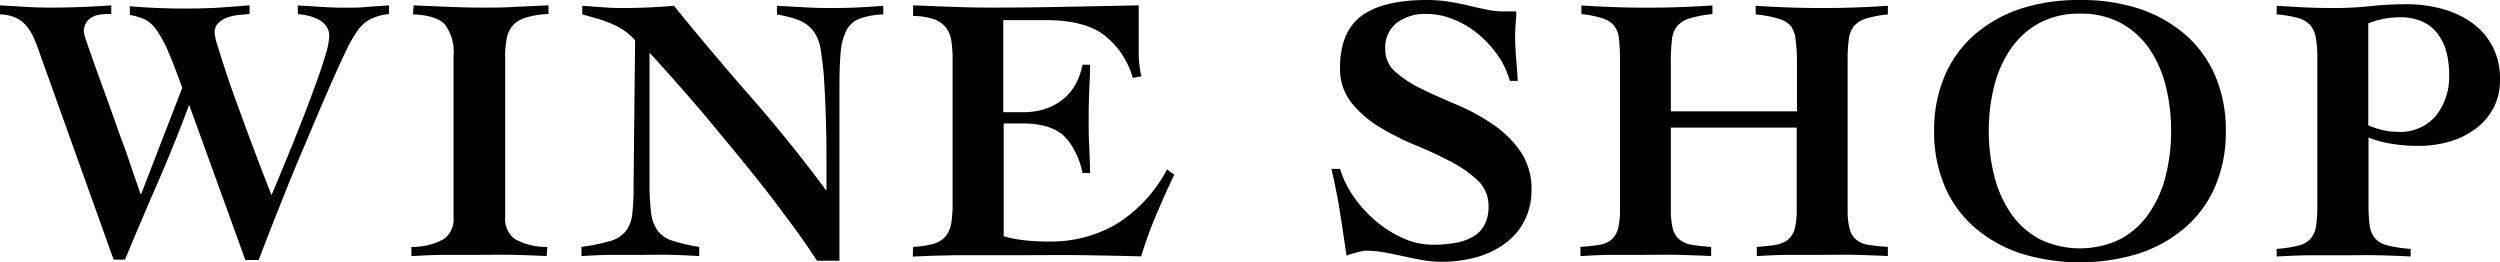
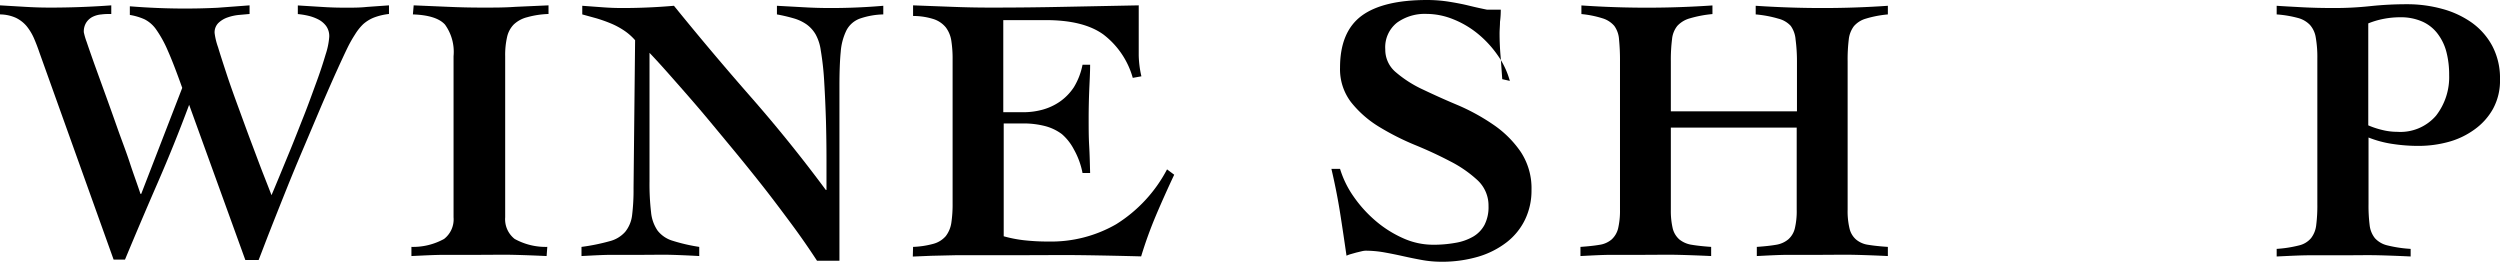
<svg xmlns="http://www.w3.org/2000/svg" viewBox="0 0 289.6 30.36">
  <g id="レイヤー_2" data-name="レイヤー 2">
    <g id="contemts02">
      <path d="M0,.62,2.88.79c1,.06,1.92.09,2.88.09q3.57,0,7.13-.26v1c-.38,0-.75,0-1.12.05a2.79,2.79,0,0,0-1,.26A1.9,1.9,0,0,0,10,2.6a1.92,1.92,0,0,0-.29,1.14,7.72,7.72,0,0,0,.33,1.12c.22.66.52,1.51.88,2.53l1.26,3.48c.47,1.29.94,2.61,1.43,4s1,2.68,1.43,4,.88,2.5,1.23,3.59h.09l4.75-12.28c-.65-1.82-1.2-3.26-1.67-4.31a13.29,13.29,0,0,0-1.34-2.44,3.67,3.67,0,0,0-1.35-1.19,6.93,6.93,0,0,0-1.71-.51v-1q3.25.26,6.42.26,1.84,0,3.72-.09L28.91.62v1l-1.23.11a5.53,5.53,0,0,0-1.32.29,2.89,2.89,0,0,0-1.06.64,1.53,1.53,0,0,0-.44,1.16,7.57,7.57,0,0,0,.4,1.65c.26.87.6,1.91,1,3.13s.87,2.52,1.38,3.91,1,2.75,1.5,4.07.94,2.52,1.36,3.59.74,1.88.95,2.44c.18-.41.46-1.09.86-2.05l1.34-3.25c.5-1.22,1-2.51,1.54-3.87s1-2.66,1.45-3.88.8-2.3,1.08-3.25a8.44,8.44,0,0,0,.42-2.05A2,2,0,0,0,37.77,3a2.62,2.62,0,0,0-.94-.77,5.11,5.11,0,0,0-1.19-.42,8.89,8.89,0,0,0-1.14-.18v-1l2.75.17c.89.06,1.81.09,2.75.09s1.69,0,2.53-.09L45.06.62v1a7,7,0,0,0-1.76.42,4.25,4.25,0,0,0-1.24.77A6.06,6.06,0,0,0,41.12,4a14.46,14.46,0,0,0-.86,1.52q-.43.88-1.23,2.64c-.53,1.17-1.12,2.52-1.76,4L35.22,17q-1.08,2.53-2.07,5t-1.82,4.58c-.56,1.42-1,2.6-1.37,3.54H28.42L21.91,12.14q-1.71,4.59-3.63,9t-3.8,8.93H13.16L4.58,6.12c-.21-.62-.43-1.19-.66-1.72A6.17,6.17,0,0,0,3.06,3a3.81,3.81,0,0,0-1.23-.94A4.58,4.58,0,0,0,0,1.67Z" />
      <path d="M47.92.62l4,.17c1.32.06,2.65.09,4,.09s2.56,0,3.81-.09L63.54.62v1A10.29,10.29,0,0,0,61.05,2a3.49,3.49,0,0,0-1.54.84,3,3,0,0,0-.77,1.45,9.34,9.34,0,0,0-.22,2.22V25.17a2.9,2.9,0,0,0,1.1,2.51,7.44,7.44,0,0,0,3.78.92l-.08,1.06c-1.3-.06-2.57-.11-3.83-.14s-2.54,0-3.83,0-2.64,0-4,0-2.64.08-4,.14V28.6a7.44,7.44,0,0,0,3.78-.92,2.87,2.87,0,0,0,1.1-2.51V6.51a5.39,5.39,0,0,0-1-3.67c-.66-.72-1.9-1.11-3.71-1.17Z" />
      <path d="M67.36,28.6a23.24,23.24,0,0,0,3.26-.66,3.57,3.57,0,0,0,1.8-1.08,3.75,3.75,0,0,0,.8-1.91,24,24,0,0,0,.17-3.17l.18-17.12a6.41,6.41,0,0,0-1.3-1.14,8.87,8.87,0,0,0-1.52-.81c-.53-.22-1.07-.41-1.63-.58l-1.67-.46v-1l2.31.17q1.17.09,2.31.09,3,0,6-.26Q82.45,6.07,87,11.26T95.66,22h.08V18.48q0-2.16-.06-4.47c-.05-1.54-.11-3-.2-4.48a32.57,32.57,0,0,0-.4-3.68A5.28,5.28,0,0,0,94.49,4a3.74,3.74,0,0,0-1.08-1.19,5.06,5.06,0,0,0-1.52-.7A19,19,0,0,0,90,1.67v-1l3.1.17c1,.06,2.08.09,3.1.09q3.09,0,6.12-.26v1a8.85,8.85,0,0,0-2.73.49,2.86,2.86,0,0,0-1.52,1.32A6.78,6.78,0,0,0,97.39,6c-.1,1-.15,2.37-.15,4v20.2h-2.6c-.88-1.35-1.87-2.79-3-4.31s-2.28-3.06-3.5-4.6-2.45-3.06-3.69-4.55S82,13.77,80.87,12.45s-2.2-2.53-3.17-3.63-1.79-2-2.46-2.7V21a28.32,28.32,0,0,0,.18,3.59,4.48,4.48,0,0,0,.76,2.13,3.46,3.46,0,0,0,1.74,1.17A20.35,20.35,0,0,0,81,28.6v1.06c-1.08-.06-2.15-.11-3.21-.14s-2.13,0-3.21,0c-1.23,0-2.44,0-3.61,0s-2.38.08-3.61.14Z" />
      <path d="M105.77,28.6a10.27,10.27,0,0,0,2.4-.37,2.88,2.88,0,0,0,1.39-.88,3.34,3.34,0,0,0,.64-1.52,14.4,14.4,0,0,0,.15-2.25V6.86a13.49,13.49,0,0,0-.15-2.15,3.42,3.42,0,0,0-.64-1.54,3.05,3.05,0,0,0-1.39-.95,7.85,7.85,0,0,0-2.4-.37V.62l4.51.17c1.52.06,3,.09,4.51.09q4.27,0,8.5-.09l8.62-.17c0,.52,0,1,0,1.58V3.74c0,.91,0,1.8,0,2.68a11.83,11.83,0,0,0,.31,2.42l-1,.18a9.57,9.57,0,0,0-3.37-5c-1.54-1.13-3.77-1.69-6.71-1.69h-4.92V13h2.28a8.47,8.47,0,0,0,2.25-.29,6.63,6.63,0,0,0,2-.92,6.19,6.19,0,0,0,1.65-1.69,7.91,7.91,0,0,0,1-2.6h.88c0,1-.07,2.07-.11,3.12s-.06,2.1-.06,3.13,0,2.1.06,3.14.08,2.09.11,3.15h-.88a9,9,0,0,0-1-2.73A6,6,0,0,0,123,15.53a5.59,5.59,0,0,0-2-.94,9.92,9.92,0,0,0-2.45-.29h-2.28V27.37a14.83,14.83,0,0,0,2.35.46,25.35,25.35,0,0,0,2.88.15,15.1,15.1,0,0,0,7.79-2,16.53,16.53,0,0,0,5.9-6.36l.83.62c-.73,1.55-1.43,3.11-2.09,4.66a48,48,0,0,0-1.74,4.8c-2.28-.06-4.56-.11-6.82-.14s-4.53,0-6.82,0h-4.09l-3.58,0-3,.07-2.14.09Z" />
-       <path d="M174.9,9.37a9.56,9.56,0,0,0-1.43-3,12.24,12.24,0,0,0-2.29-2.47,10.83,10.83,0,0,0-2.84-1.67,8.34,8.34,0,0,0-3.12-.62,5.49,5.49,0,0,0-3.37,1,3.62,3.62,0,0,0-1.38,3.1,3.4,3.4,0,0,0,1.25,2.68,13.55,13.55,0,0,0,3.15,2c1.26.6,2.61,1.21,4.07,1.82A23.8,23.8,0,0,1,173,14.45a12.06,12.06,0,0,1,3.14,3.11A7.64,7.64,0,0,1,177.41,22a7.75,7.75,0,0,1-.75,3.44,7.4,7.4,0,0,1-2.11,2.61,10.06,10.06,0,0,1-3.3,1.68,14.89,14.89,0,0,1-4.32.59,12.68,12.68,0,0,1-2.2-.2c-.73-.13-1.45-.28-2.17-.44s-1.45-.31-2.18-.44a12.59,12.59,0,0,0-2.2-.2,2.46,2.46,0,0,0-.46.07l-.62.15-.64.18a3.09,3.09,0,0,0-.48.18c-.24-1.65-.48-3.3-.75-5s-.6-3.35-1-5.06h1a11.31,11.31,0,0,0,1.58,3.22,14.69,14.69,0,0,0,2.57,2.83,13,13,0,0,0,3.19,2,8.44,8.44,0,0,0,3.39.74,14.23,14.23,0,0,0,2.64-.22,6.05,6.05,0,0,0,2.05-.72,3.48,3.48,0,0,0,1.32-1.37,4.5,4.5,0,0,0,.46-2.17,4,4,0,0,0-1.28-3,14,14,0,0,0-3.19-2.2q-1.9-1-4.13-1.91a29.74,29.74,0,0,1-4.14-2.11,12.28,12.28,0,0,1-3.19-2.82,6.28,6.28,0,0,1-1.27-4q0-4.14,2.5-6C159.37.62,161.9,0,165.31,0a16.26,16.26,0,0,1,2.55.2c.82.13,1.6.28,2.33.46s1.42.33,2.07.46a9.09,9.09,0,0,0,1.8.2h1.59q0,.75-.09,1.41c0,.44-.05.89-.05,1.36q0,1.28.12,2.64c.07.91.13,1.79.19,2.64Z" />
+       <path d="M174.9,9.37a9.56,9.56,0,0,0-1.43-3,12.24,12.24,0,0,0-2.29-2.47,10.83,10.83,0,0,0-2.84-1.67,8.34,8.34,0,0,0-3.12-.62,5.49,5.49,0,0,0-3.37,1,3.62,3.62,0,0,0-1.38,3.1,3.4,3.4,0,0,0,1.25,2.68,13.55,13.55,0,0,0,3.15,2c1.26.6,2.61,1.21,4.07,1.82A23.8,23.8,0,0,1,173,14.45a12.06,12.06,0,0,1,3.14,3.11A7.64,7.64,0,0,1,177.41,22a7.75,7.75,0,0,1-.75,3.44,7.4,7.4,0,0,1-2.11,2.61,10.06,10.06,0,0,1-3.3,1.68,14.89,14.89,0,0,1-4.32.59,12.68,12.68,0,0,1-2.2-.2c-.73-.13-1.45-.28-2.17-.44s-1.45-.31-2.18-.44a12.59,12.59,0,0,0-2.2-.2,2.46,2.46,0,0,0-.46.07l-.62.15-.64.18a3.09,3.09,0,0,0-.48.18c-.24-1.65-.48-3.3-.75-5s-.6-3.35-1-5.06h1a11.31,11.31,0,0,0,1.58,3.22,14.69,14.69,0,0,0,2.57,2.83,13,13,0,0,0,3.19,2,8.44,8.44,0,0,0,3.39.74,14.23,14.23,0,0,0,2.64-.22,6.05,6.05,0,0,0,2.05-.72,3.48,3.48,0,0,0,1.32-1.37,4.5,4.5,0,0,0,.46-2.17,4,4,0,0,0-1.28-3,14,14,0,0,0-3.19-2.2q-1.9-1-4.13-1.91a29.74,29.74,0,0,1-4.14-2.11,12.28,12.28,0,0,1-3.19-2.82,6.28,6.28,0,0,1-1.27-4q0-4.14,2.5-6C159.37.62,161.9,0,165.31,0a16.26,16.26,0,0,1,2.55.2c.82.13,1.6.28,2.33.46s1.42.33,2.07.46h1.59q0,.75-.09,1.41c0,.44-.05.89-.05,1.36q0,1.28.12,2.64c.07.91.13,1.79.19,2.64Z" />
      <path d="M183.08,28.6c.88-.06,1.62-.14,2.2-.24a2.78,2.78,0,0,0,1.41-.62,2.56,2.56,0,0,0,.75-1.27,9,9,0,0,0,.22-2.18V7.13a24.31,24.31,0,0,0-.11-2.55A3,3,0,0,0,187,3a2.91,2.91,0,0,0-1.37-.88,11.8,11.8,0,0,0-2.44-.49v-1q3.78.26,7.61.26c2.55,0,5.08-.09,7.57-.26v1a13.57,13.57,0,0,0-2.6.49A3.09,3.09,0,0,0,194.3,3a2.88,2.88,0,0,0-.61,1.54,19,19,0,0,0-.14,2.55v5.81h14.61V7.13A19.26,19.26,0,0,0,208,4.58,3.13,3.13,0,0,0,207.44,3,2.9,2.9,0,0,0,206,2.16a13.22,13.22,0,0,0-2.62-.49v-1q3.92.26,7.74.26t7.57-.26v1a12.66,12.66,0,0,0-2.55.49,2.88,2.88,0,0,0-1.39.88,3.13,3.13,0,0,0-.59,1.54,19.26,19.26,0,0,0-.13,2.55V24.29a8.55,8.55,0,0,0,.22,2.18,2.42,2.42,0,0,0,.75,1.27,2.78,2.78,0,0,0,1.43.62c.6.1,1.35.18,2.26.24v1.06c-1.26-.06-2.53-.11-3.8-.14s-2.55,0-3.81,0-2.52,0-3.78,0-2.53.08-3.79.14V28.6c.88-.06,1.62-.14,2.2-.24a2.93,2.93,0,0,0,1.43-.62,2.45,2.45,0,0,0,.77-1.27,8.55,8.55,0,0,0,.22-2.18V14.78H193.55v9.51a9,9,0,0,0,.22,2.18,2.51,2.51,0,0,0,.77,1.27,3,3,0,0,0,1.46.62q.9.15,2.22.24v1.06c-1.29-.06-2.58-.11-3.85-.14s-2.56,0-3.85,0-2.47,0-3.72,0-2.49.08-3.72.14Z" />
-       <path d="M240.94,0a21.77,21.77,0,0,1,6.84,1,15.72,15.72,0,0,1,5.35,3,13.27,13.27,0,0,1,3.48,4.78,15.92,15.92,0,0,1,1.23,6.4,15.92,15.92,0,0,1-1.23,6.4,13.19,13.19,0,0,1-3.48,4.78,15.72,15.72,0,0,1-5.35,3,23.23,23.23,0,0,1-13.68,0,15.72,15.72,0,0,1-5.35-3,13.16,13.16,0,0,1-3.47-4.78,15.92,15.92,0,0,1-1.23-6.4,15.92,15.92,0,0,1,1.23-6.4A13.25,13.25,0,0,1,228.75,4a15.72,15.72,0,0,1,5.35-3A21.81,21.81,0,0,1,240.94,0Zm0,1.58a9.72,9.72,0,0,0-4.73,1.1,9.68,9.68,0,0,0-3.3,3A13.4,13.4,0,0,0,231,10a21.1,21.1,0,0,0-.62,5.17,21.18,21.18,0,0,0,.62,5.15,13.42,13.42,0,0,0,1.91,4.35,9.58,9.58,0,0,0,3.3,3,10.72,10.72,0,0,0,9.46,0,9.41,9.41,0,0,0,3.3-3,13.43,13.43,0,0,0,1.92-4.35,21.18,21.18,0,0,0,.61-5.15,21.11,21.11,0,0,0-.61-5.17A13.42,13.42,0,0,0,249,5.68a9.5,9.5,0,0,0-3.3-3A9.7,9.7,0,0,0,240.94,1.58Z" />
      <path d="M268.44,6.78a13.06,13.06,0,0,0-.18-2.42,2.87,2.87,0,0,0-.68-1.48,3,3,0,0,0-1.43-.81,13,13,0,0,0-2.42-.4v-1c.85.06,1.84.11,2.95.17s2.36.09,3.74.09a38.78,38.78,0,0,0,4.16-.22,40,40,0,0,1,4.29-.22,15.19,15.19,0,0,1,4,.53,10.8,10.8,0,0,1,3.43,1.58,7.93,7.93,0,0,1,2.4,2.71,8,8,0,0,1,.9,3.89,6.8,6.8,0,0,1-.81,3.41,7.31,7.31,0,0,1-2.16,2.4,9.2,9.2,0,0,1-3,1.43,13.18,13.18,0,0,1-3.5.46,19.46,19.46,0,0,1-2.93-.22,12.43,12.43,0,0,1-2.83-.75v7.7a18.12,18.12,0,0,0,.13,2.45,2.93,2.93,0,0,0,.61,1.51,2.82,2.82,0,0,0,1.46.84,14.8,14.8,0,0,0,2.68.4v.88c-1.26-.06-2.51-.11-3.76-.14s-2.5,0-3.76,0-2.69,0-4,0-2.64.08-4,.14v-.88a14.06,14.06,0,0,0,2.58-.4,2.59,2.59,0,0,0,1.4-.84,3,3,0,0,0,.6-1.51,18.12,18.12,0,0,0,.13-2.45Zm5.9,7.74a9.68,9.68,0,0,0,1.6.53,7.15,7.15,0,0,0,1.74.22,5.45,5.45,0,0,0,4.51-1.87,7.27,7.27,0,0,0,1.52-4.73,10.4,10.4,0,0,0-.31-2.62,5.93,5.93,0,0,0-1-2.11,4.53,4.53,0,0,0-1.73-1.41A6.12,6.12,0,0,0,278.08,2a10.14,10.14,0,0,0-1.94.18,9.52,9.52,0,0,0-1.8.53Z" />
    </g>
  </g>
</svg>